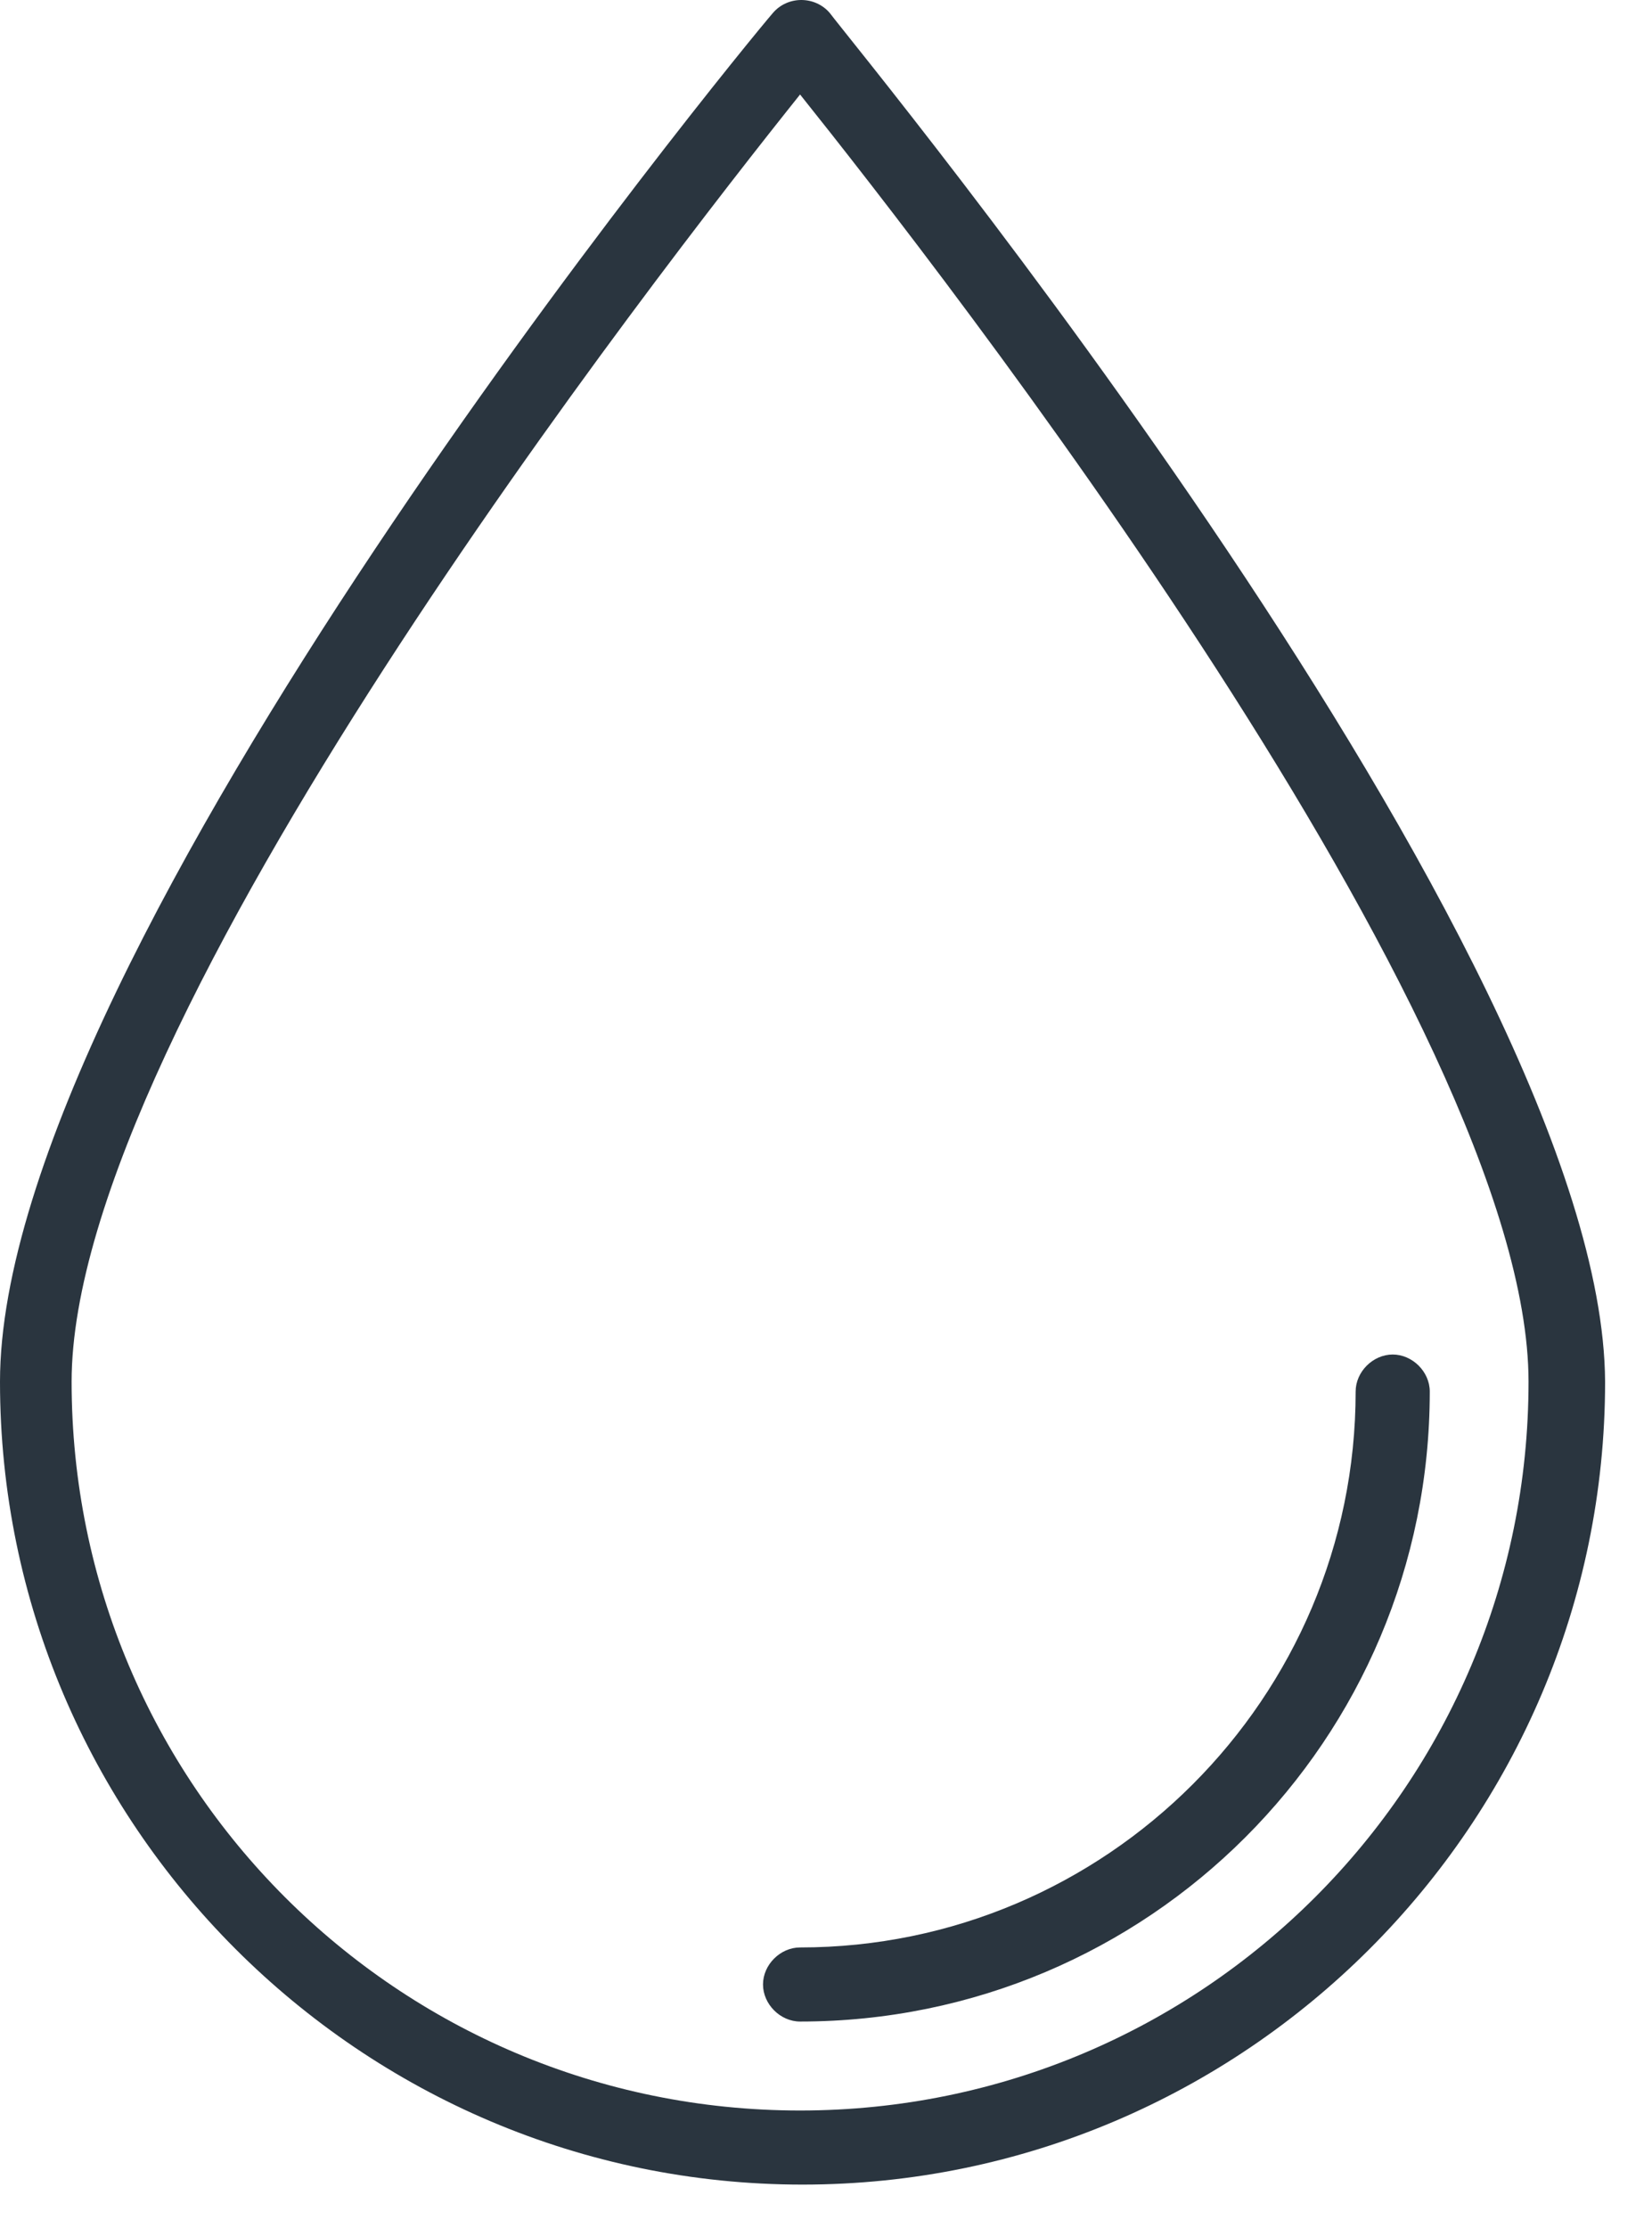
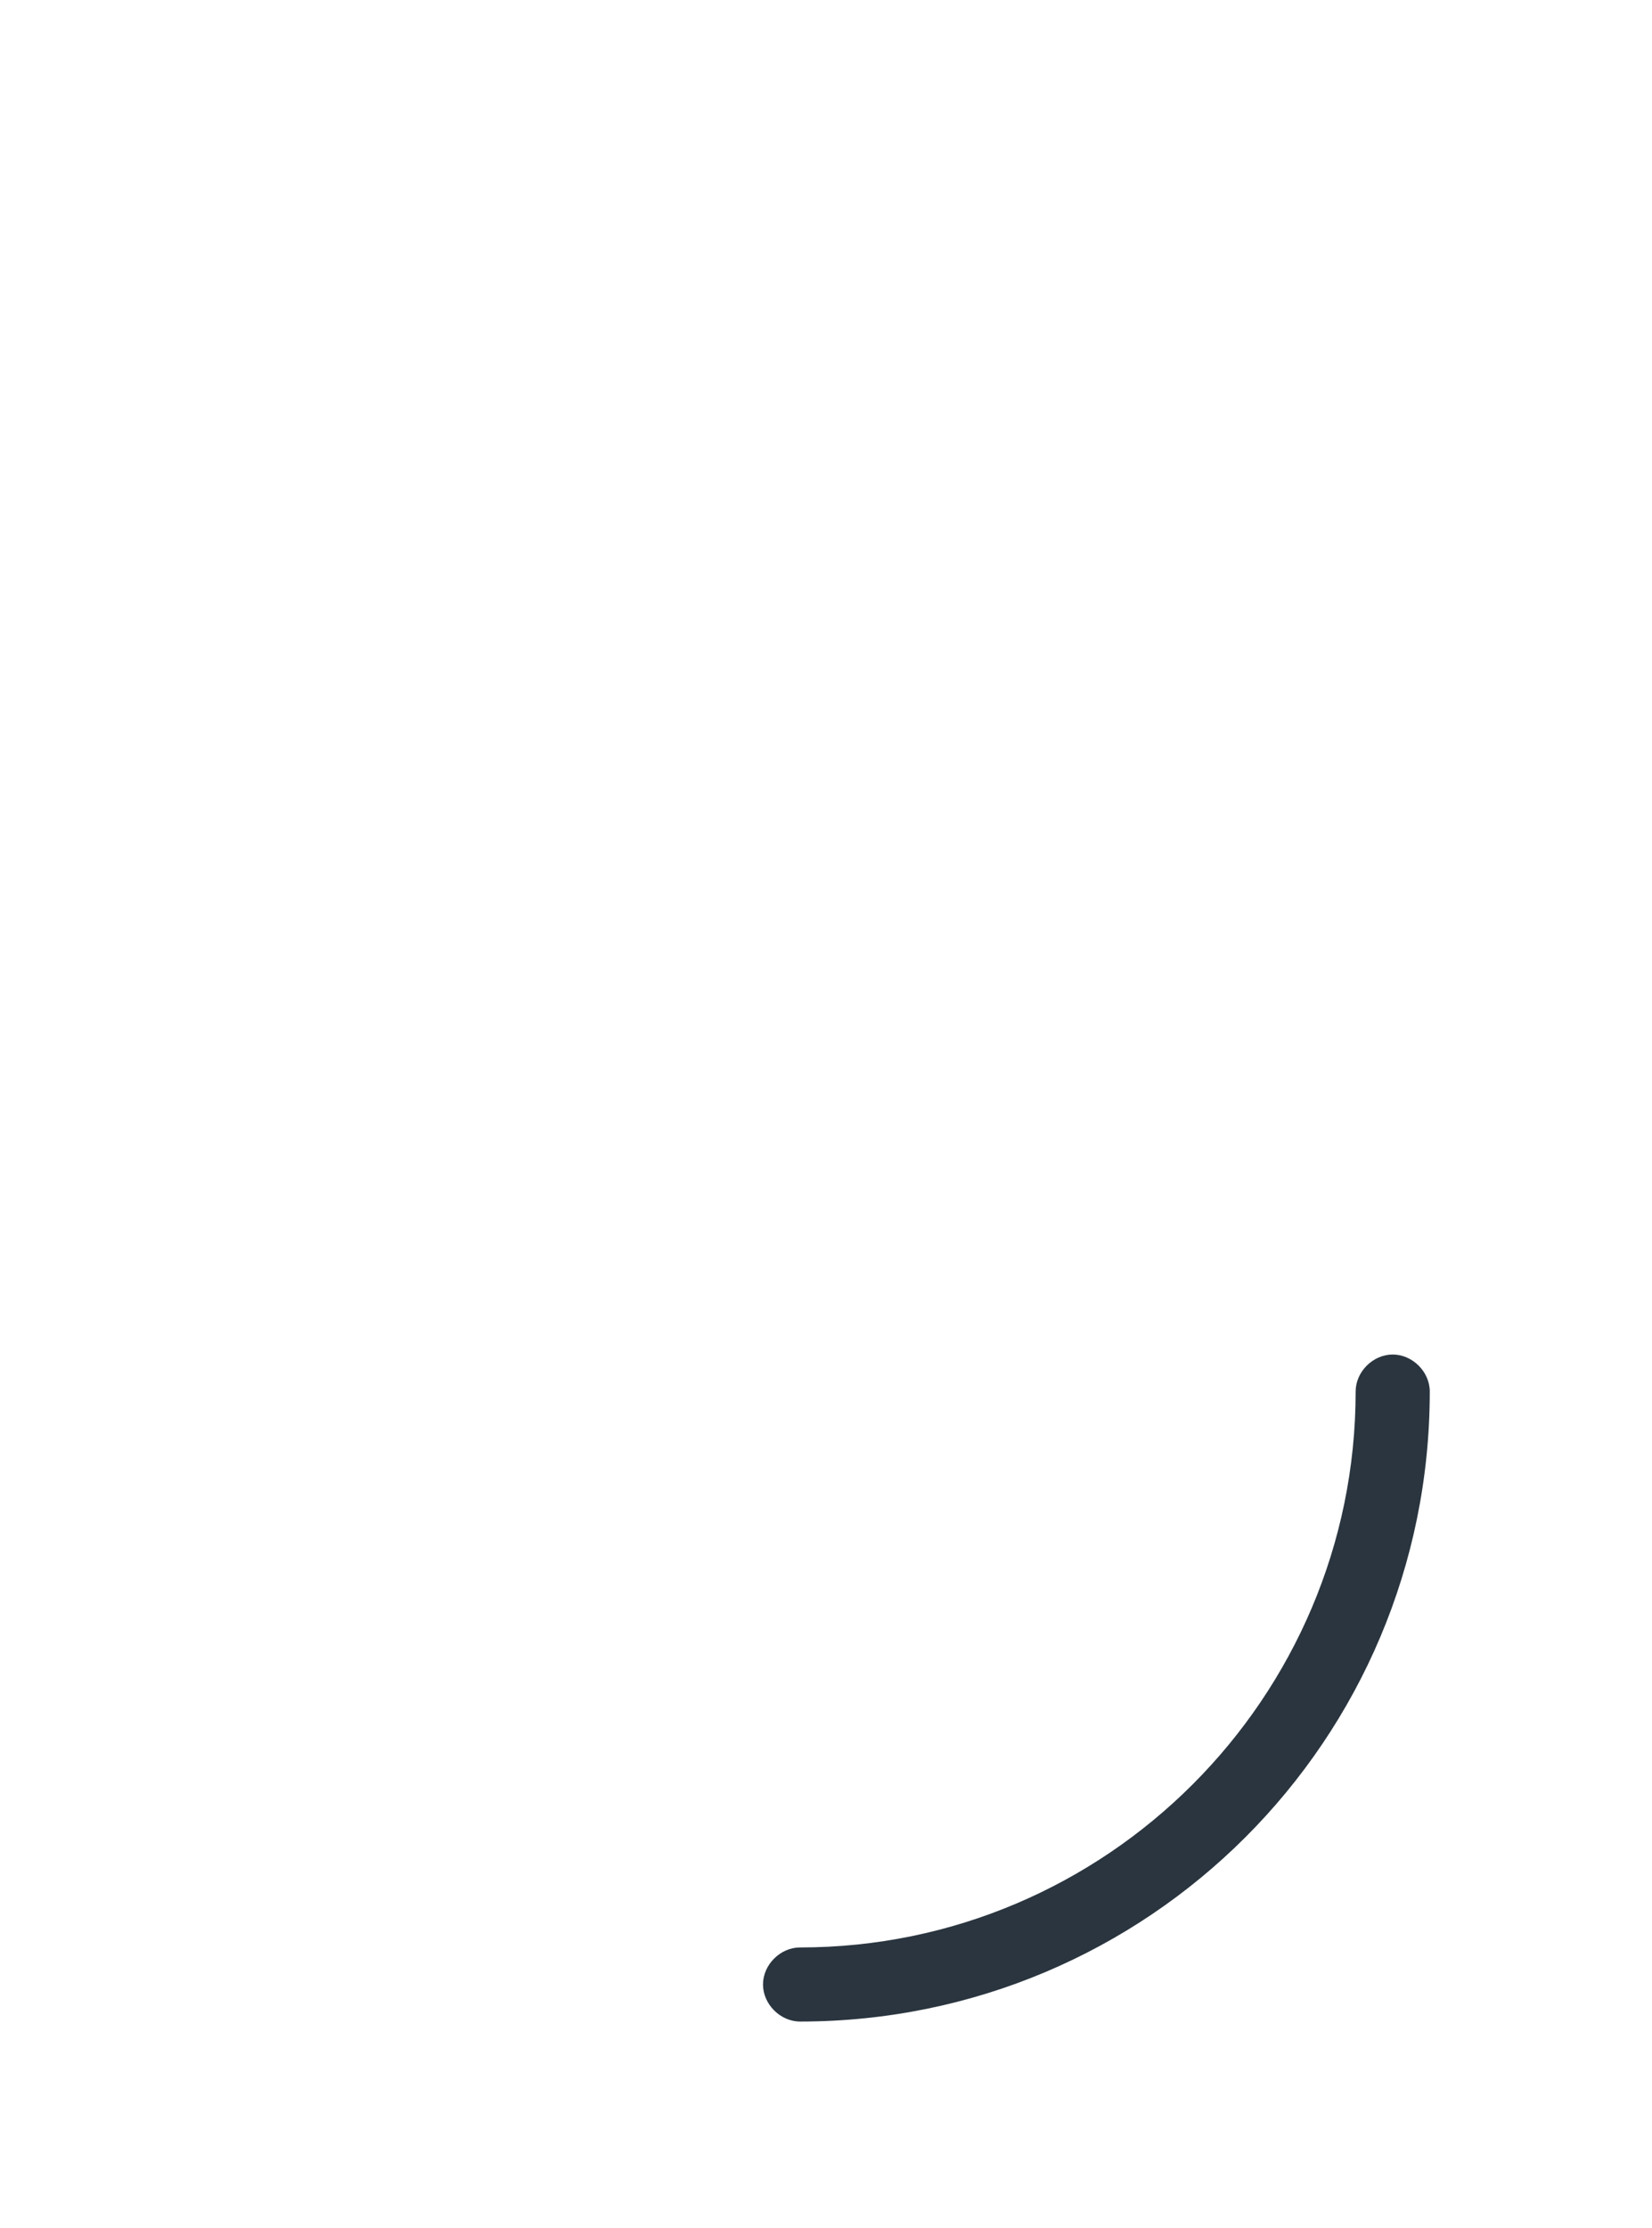
<svg xmlns="http://www.w3.org/2000/svg" width="23" height="31" viewBox="0 0 23 31" fill="none">
-   <path d="M11.552 0.18C11.345 -0.06 10.967 -0.06 10.761 0.18C10.314 0.696 0 13.245 0 19.227C0 25.381 5.019 30.4 11.173 30.4C17.327 30.4 22.347 25.381 22.347 19.227C22.312 13.245 11.964 0.731 11.552 0.18ZM11.139 29.369C5.535 29.369 0.997 24.831 0.997 19.227C0.997 14.242 9.214 3.722 11.139 1.315C13.064 3.722 21.281 14.242 21.281 19.227C21.281 24.831 16.743 29.369 11.139 29.369Z" fill="#2A353F" />
  <path d="M19.39 18.849C19.115 18.849 18.874 19.089 18.874 19.364C18.874 23.627 15.402 27.1 11.139 27.1C10.864 27.1 10.623 27.34 10.623 27.615C10.623 27.89 10.864 28.131 11.139 28.131C15.986 28.131 19.906 24.212 19.906 19.364C19.906 19.089 19.665 18.849 19.39 18.849Z" fill="#2A353F" />
</svg>